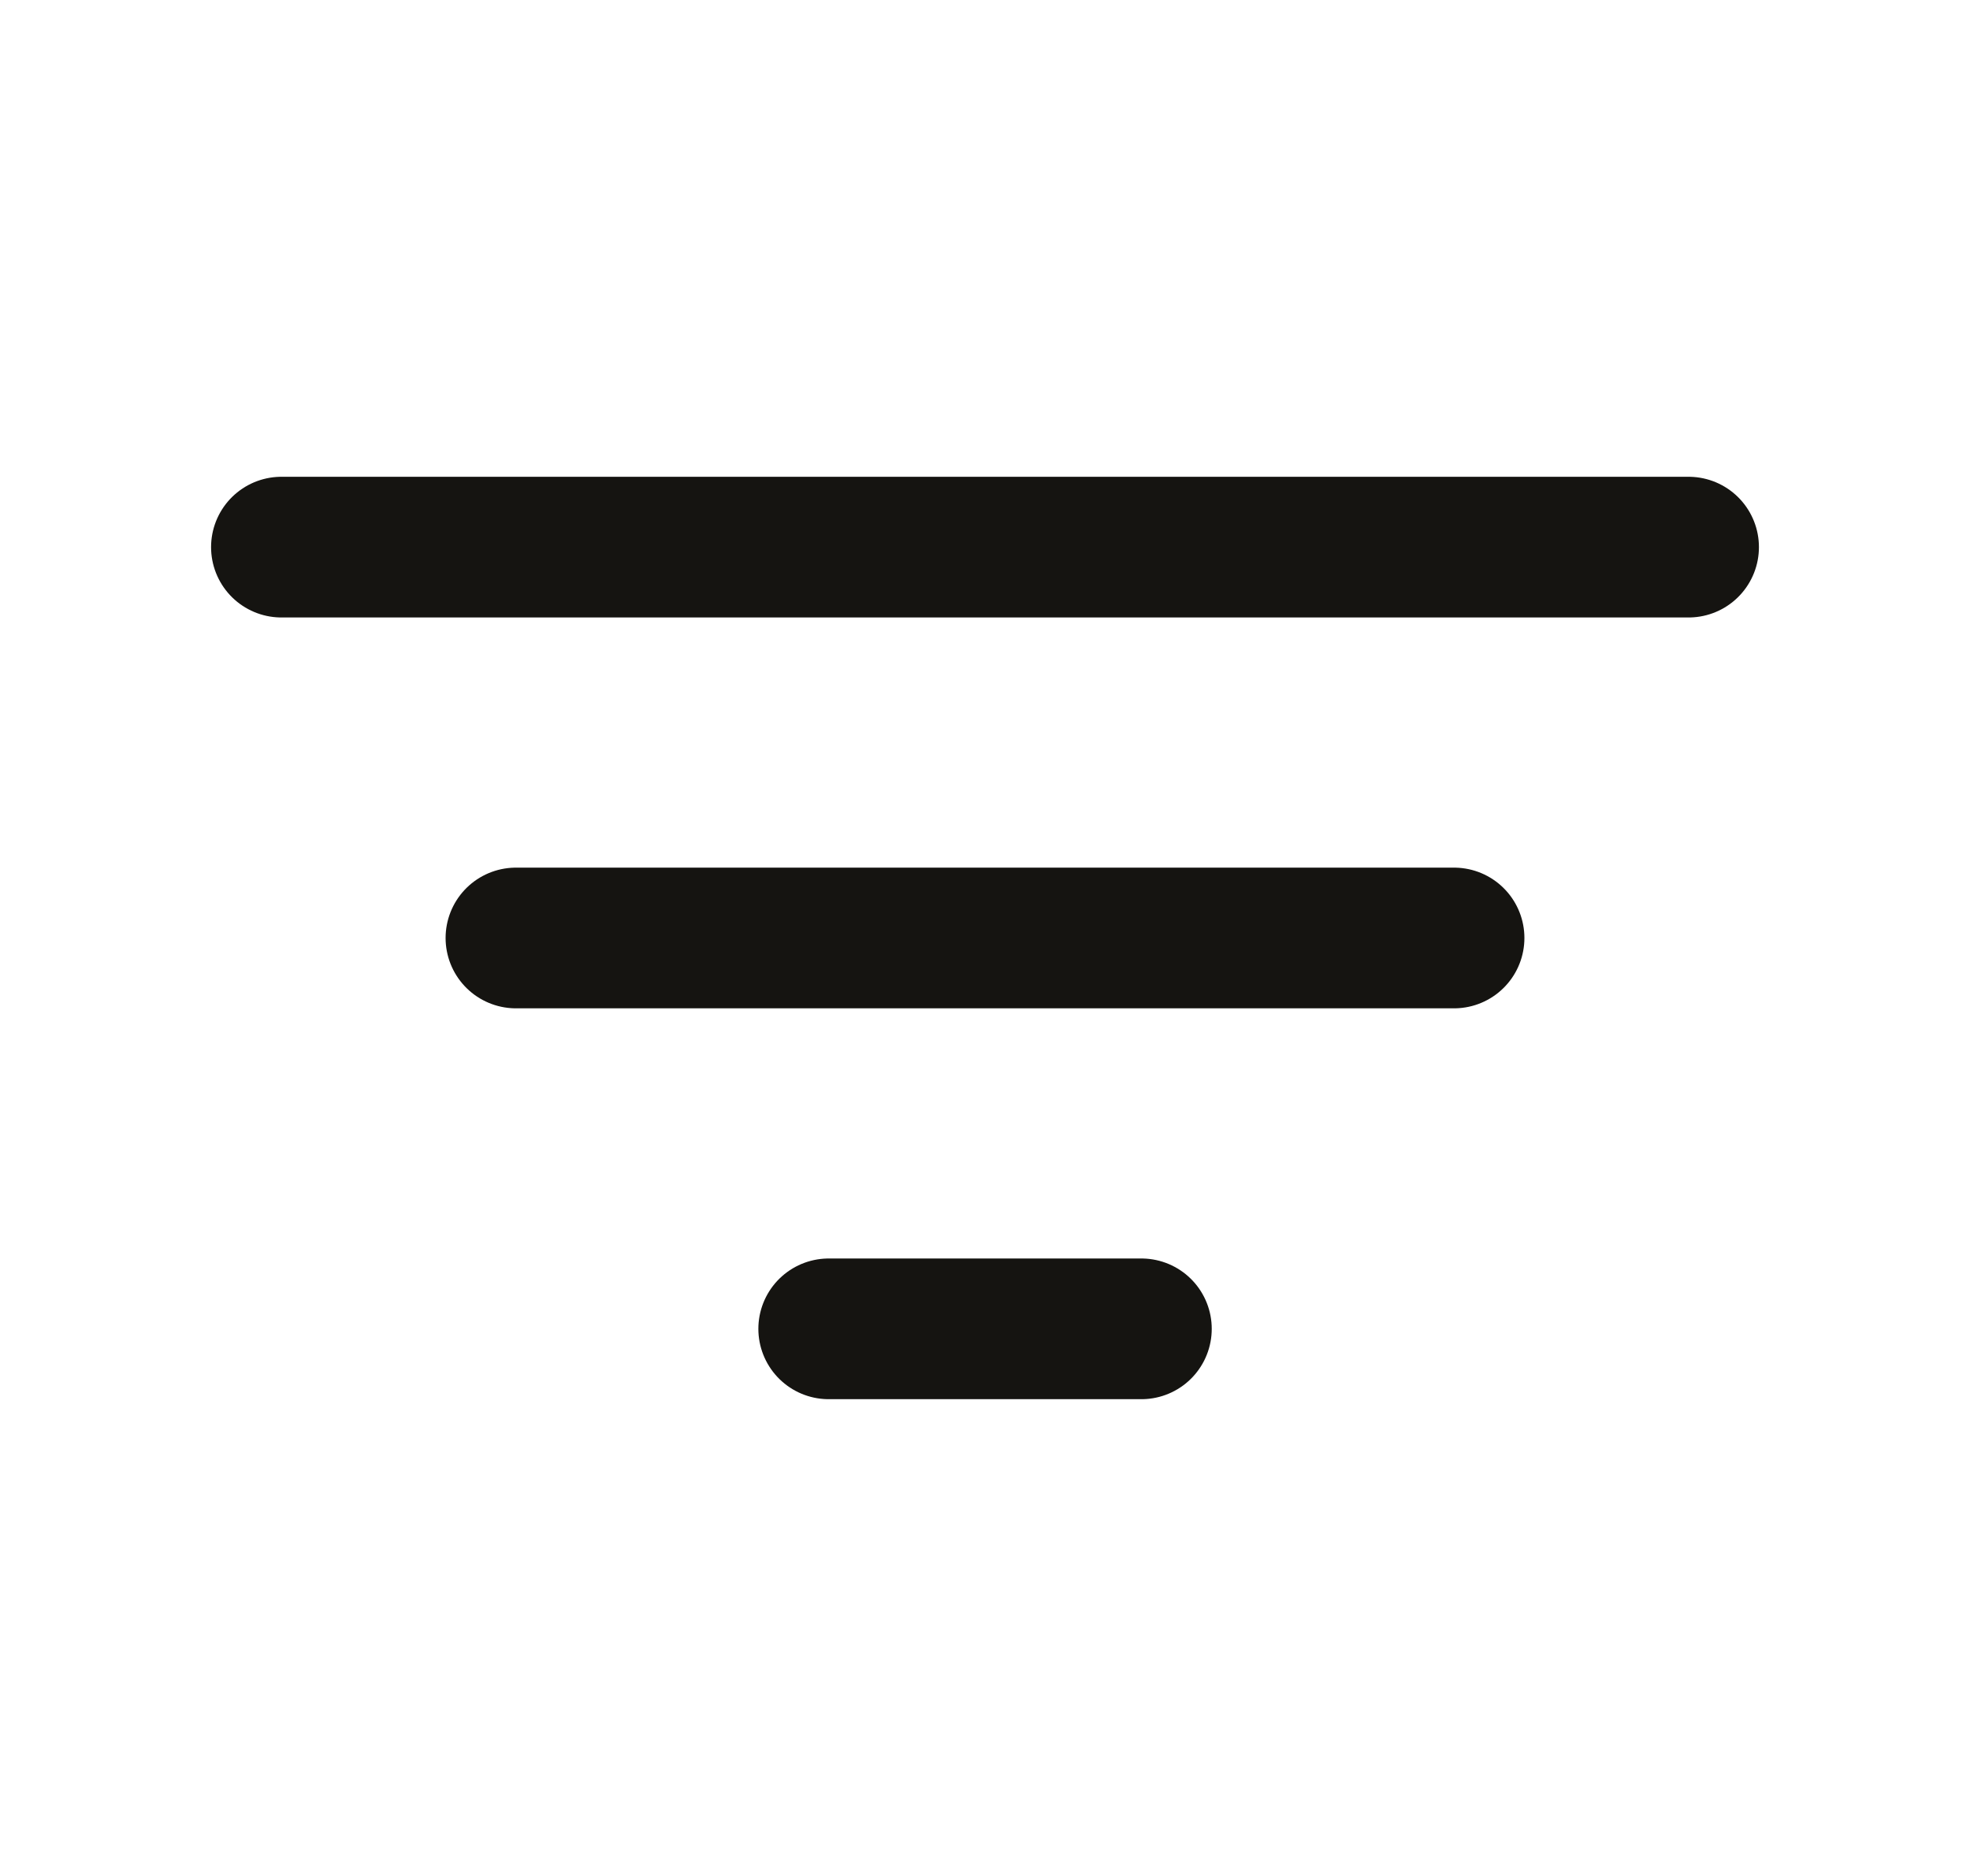
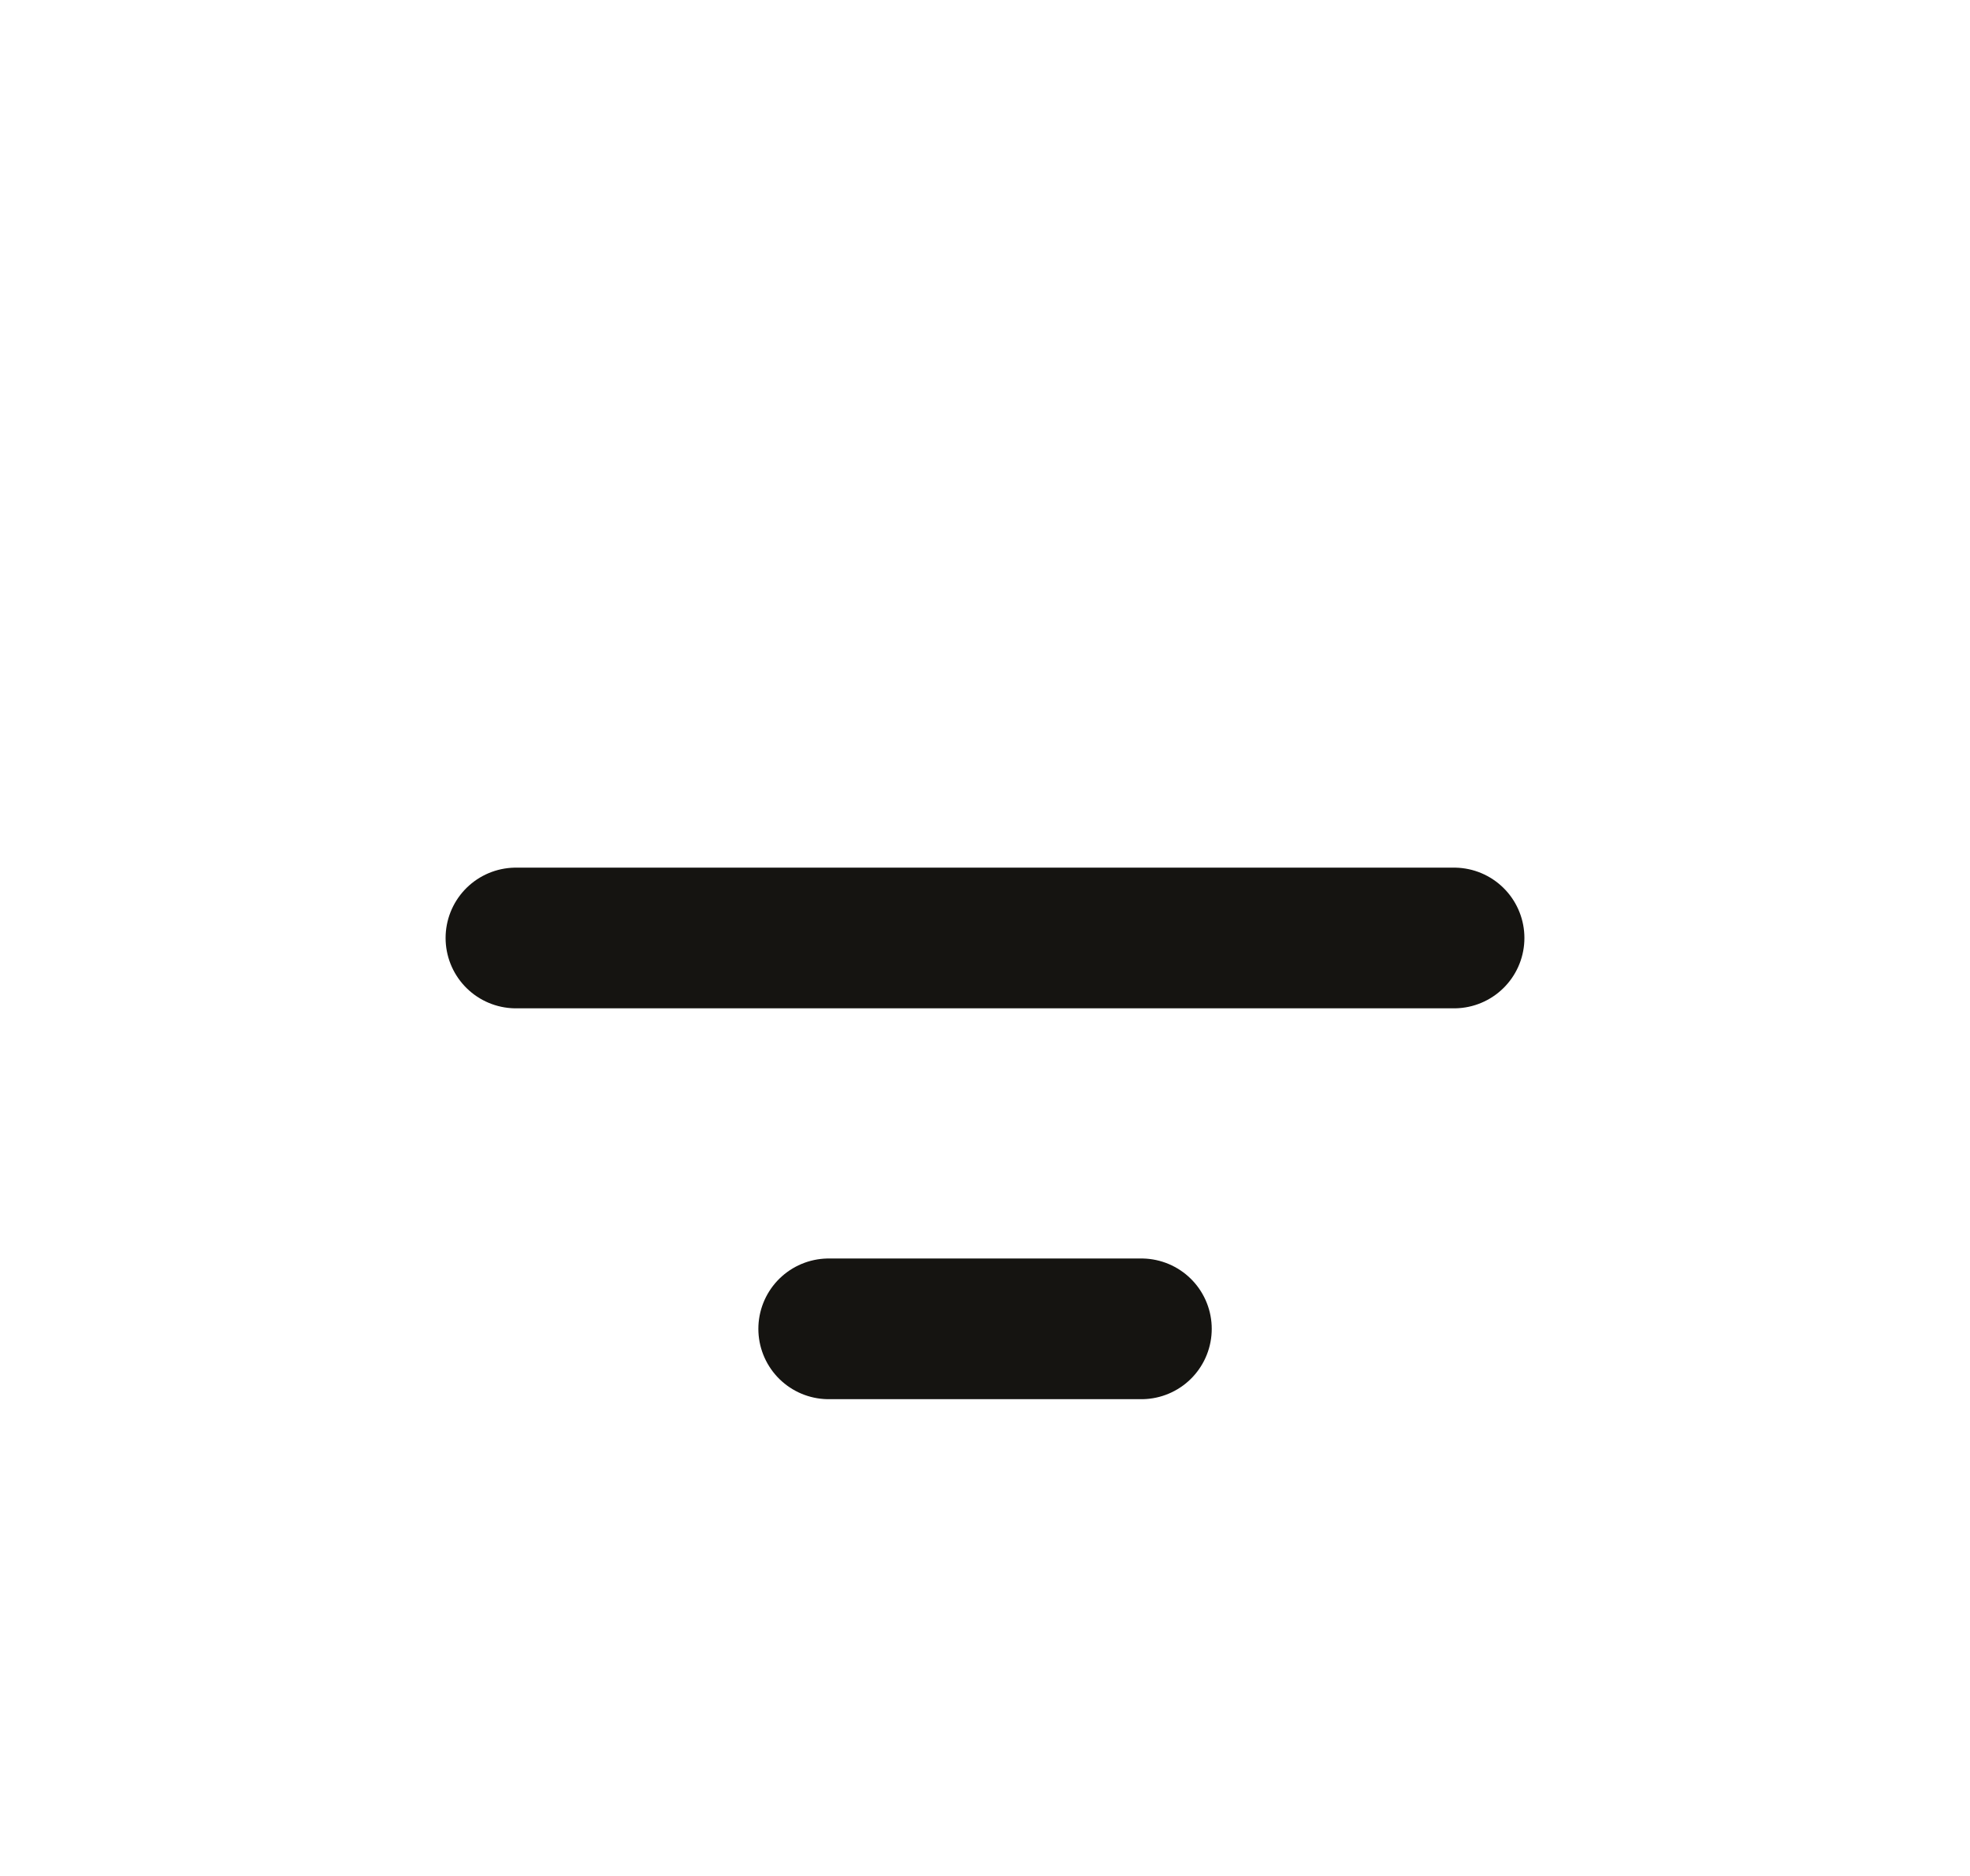
<svg xmlns="http://www.w3.org/2000/svg" width="21" height="20" viewBox="0 0 21 20" fill="none">
-   <path d="M3 5.833H18" stroke="#151411" stroke-width="1.5" stroke-linecap="round" />
  <path d="M5.5 10H15.5" stroke="#151411" stroke-width="1.5" stroke-linecap="round" />
  <path d="M8.834 14.167H12.167" stroke="#151411" stroke-width="1.5" stroke-linecap="round" />
</svg>